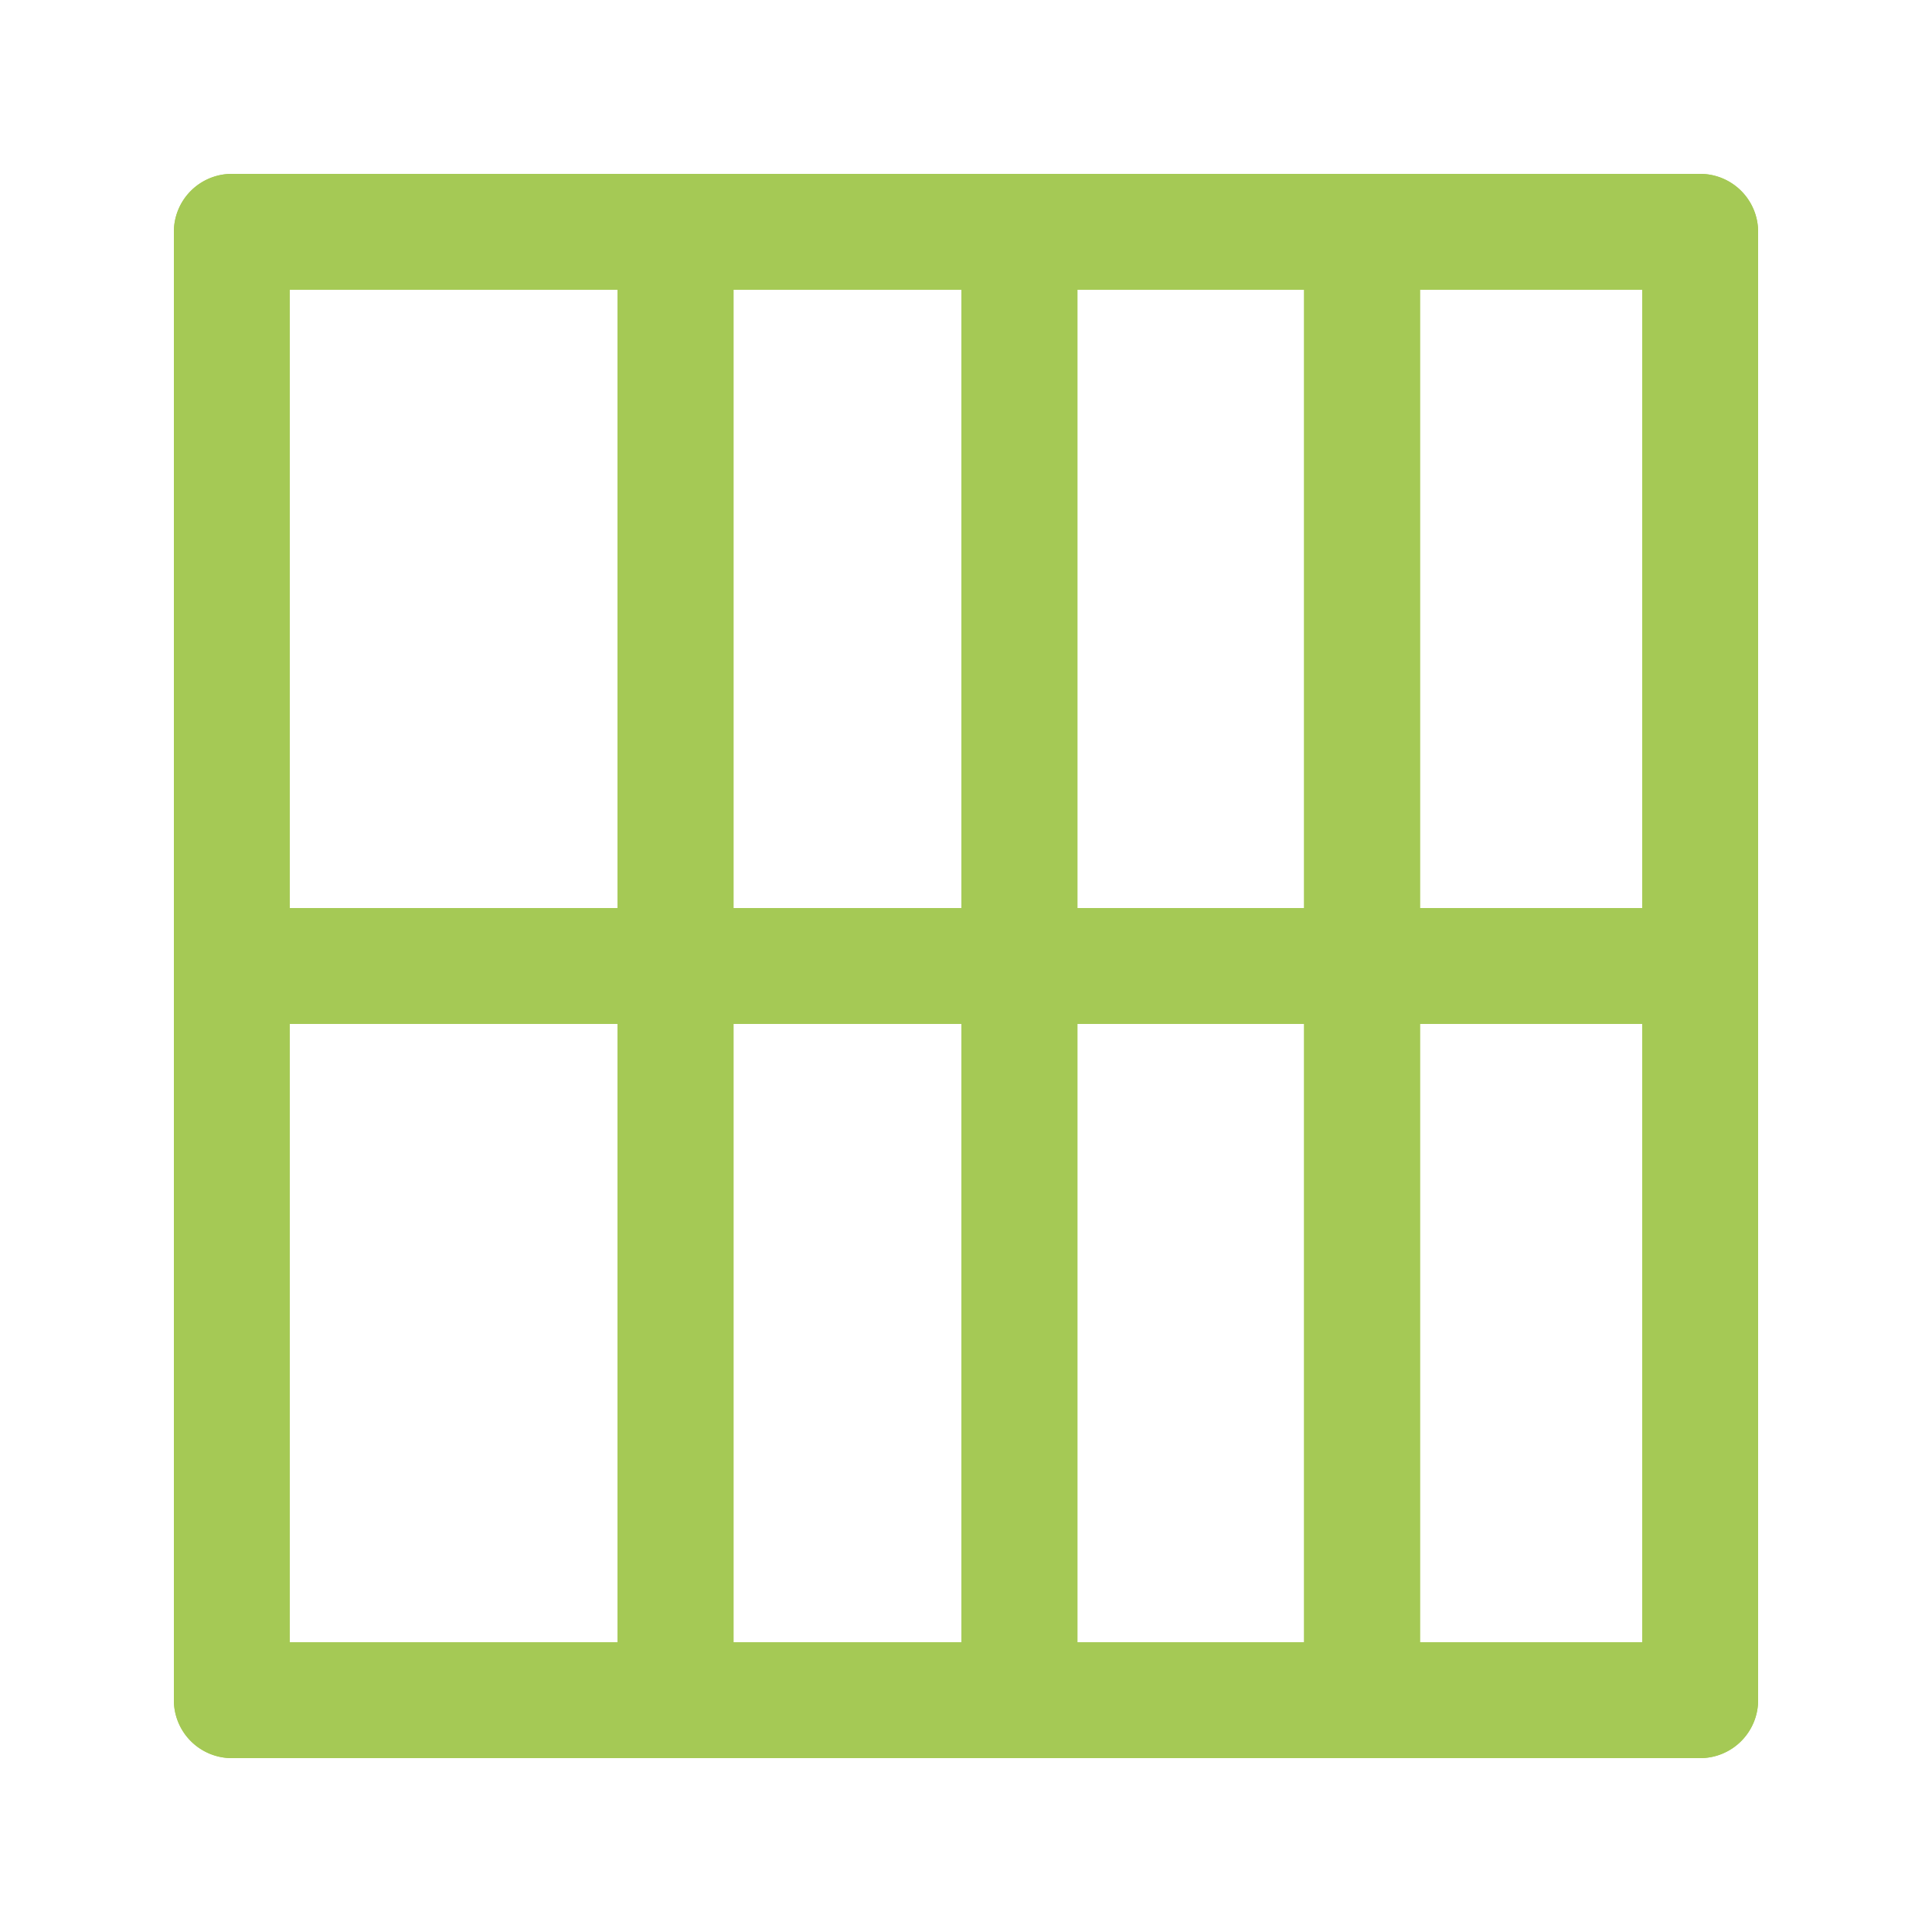
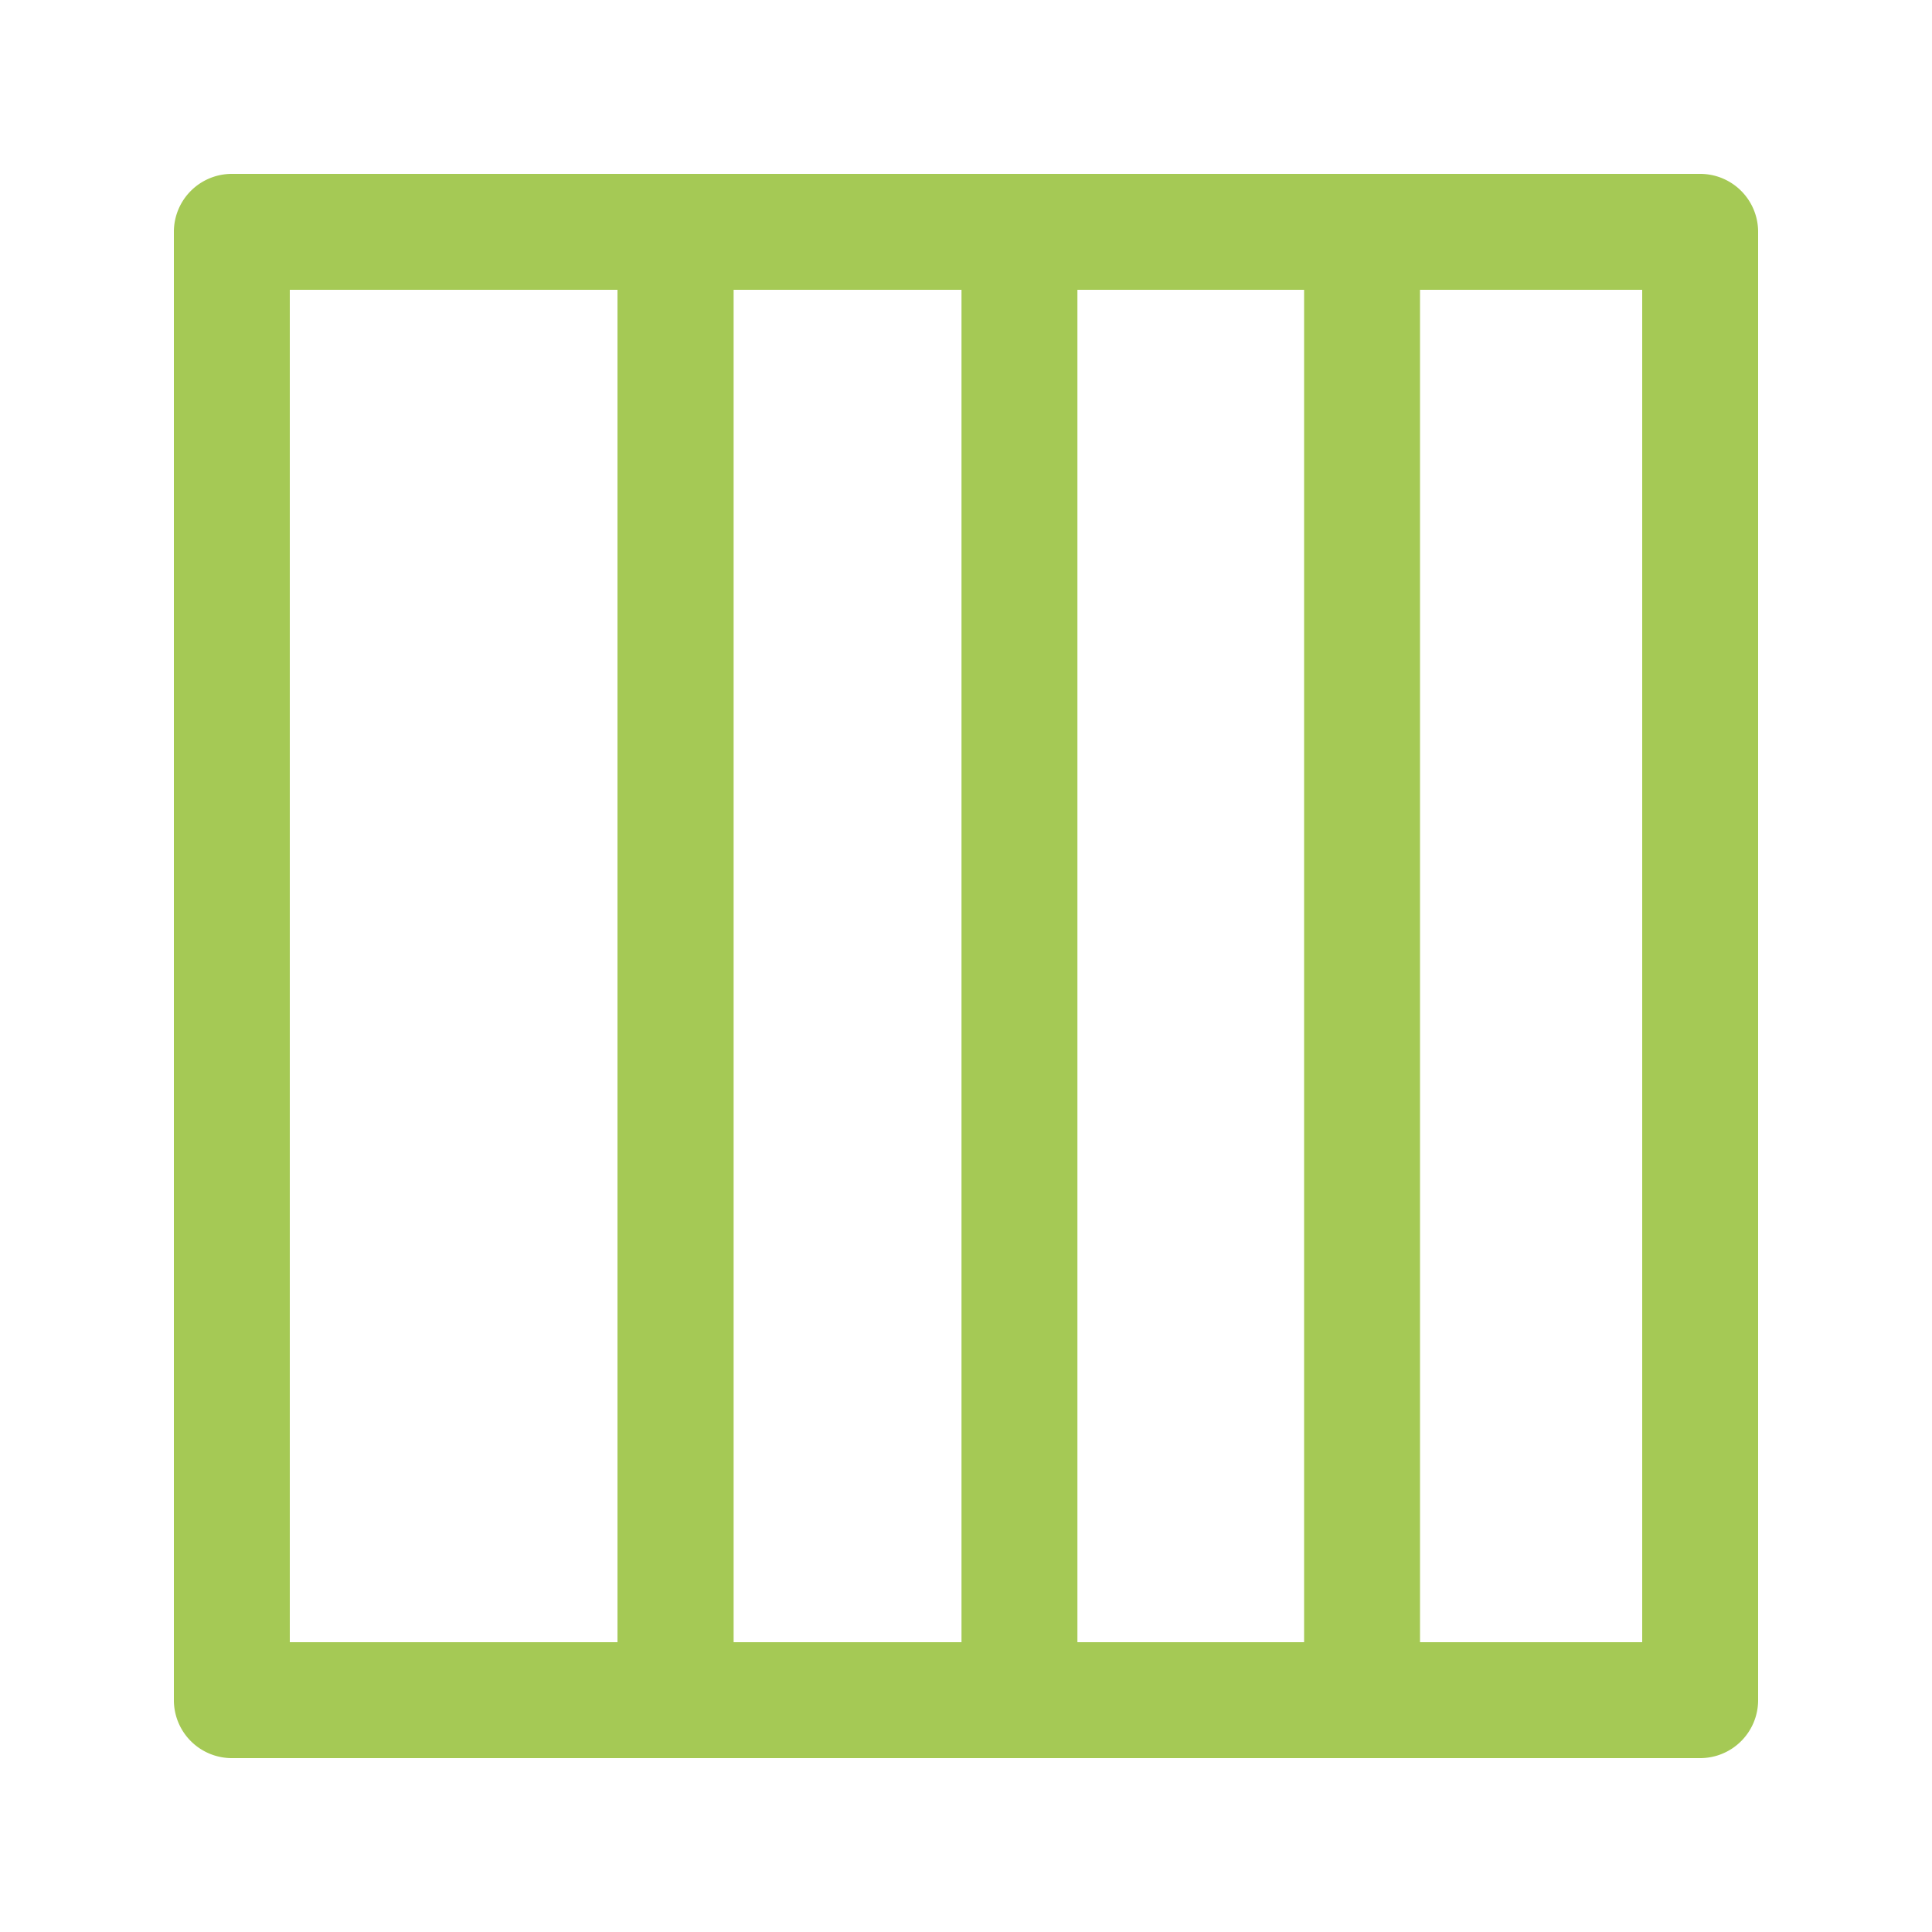
<svg xmlns="http://www.w3.org/2000/svg" id="Calque_1" data-name="Calque 1" viewBox="0 0 30 30">
  <defs>
    <style>.cls-1{fill:#a5c955;}</style>
  </defs>
  <title>ASCII</title>
  <g id="Calque_1-2" data-name="Calque 1-2">
    <path class="cls-1" d="M26.4,27.3H3.6a.9.9,0,0,1-.9-.9V3.6a.9.9,0,0,1,.9-.9H26.4a.9.9,0,0,1,.9.9V26.4A.9.9,0,0,1,26.4,27.3ZM4.5,25.5h21V4.5H4.5Z" />
-     <path class="cls-1" d="M26.4,27.3H3.6a.9.9,0,0,1-.9-.9V3.6a.9.9,0,0,1,.9-.9H26.4a.9.9,0,0,1,.9.9V26.4A.9.9,0,0,1,26.4,27.3ZM4.5,25.5h21V4.5H4.5Z" />
-     <path class="cls-1" d="M26.2,15.9H3.75a.9.9,0,1,1,0-1.8H26.2a.9.9,0,1,1,0,1.8Z" />
-     <path class="cls-1" d="M26.2,15.9H3.75a.9.9,0,1,1,0-1.8H26.2a.9.9,0,1,1,0,1.8Z" />
    <path class="cls-1" d="M9.59,3.74a.9.9,0,0,1,1.8,0V26.26a.9.9,0,1,1-1.8,0" />
    <path class="cls-1" d="M9.59,3.74a.9.9,0,0,1,1.8,0V26.26a.9.9,0,1,1-1.8,0" />
    <path class="cls-1" d="M15.83,27.16a.9.9,0,0,1-.9-.9V3.74a.9.9,0,0,1,1.8,0V26.26a.89.89,0,0,1-.88.9Z" />
-     <path class="cls-1" d="M15.83,27.16a.9.9,0,0,1-.9-.9V3.74a.9.9,0,0,1,1.8,0V26.26a.89.89,0,0,1-.88.9Z" />
-     <path class="cls-1" d="M21.15,27.16a.9.9,0,0,1-.9-.9V3.74a.9.9,0,1,1,1.8,0V26.26a.9.9,0,0,1-.88.9Z" />
    <path class="cls-1" d="M21.15,27.16a.9.9,0,0,1-.9-.9V3.74a.9.9,0,1,1,1.8,0V26.26a.9.9,0,0,1-.88.9Z" />
  </g>
</svg>